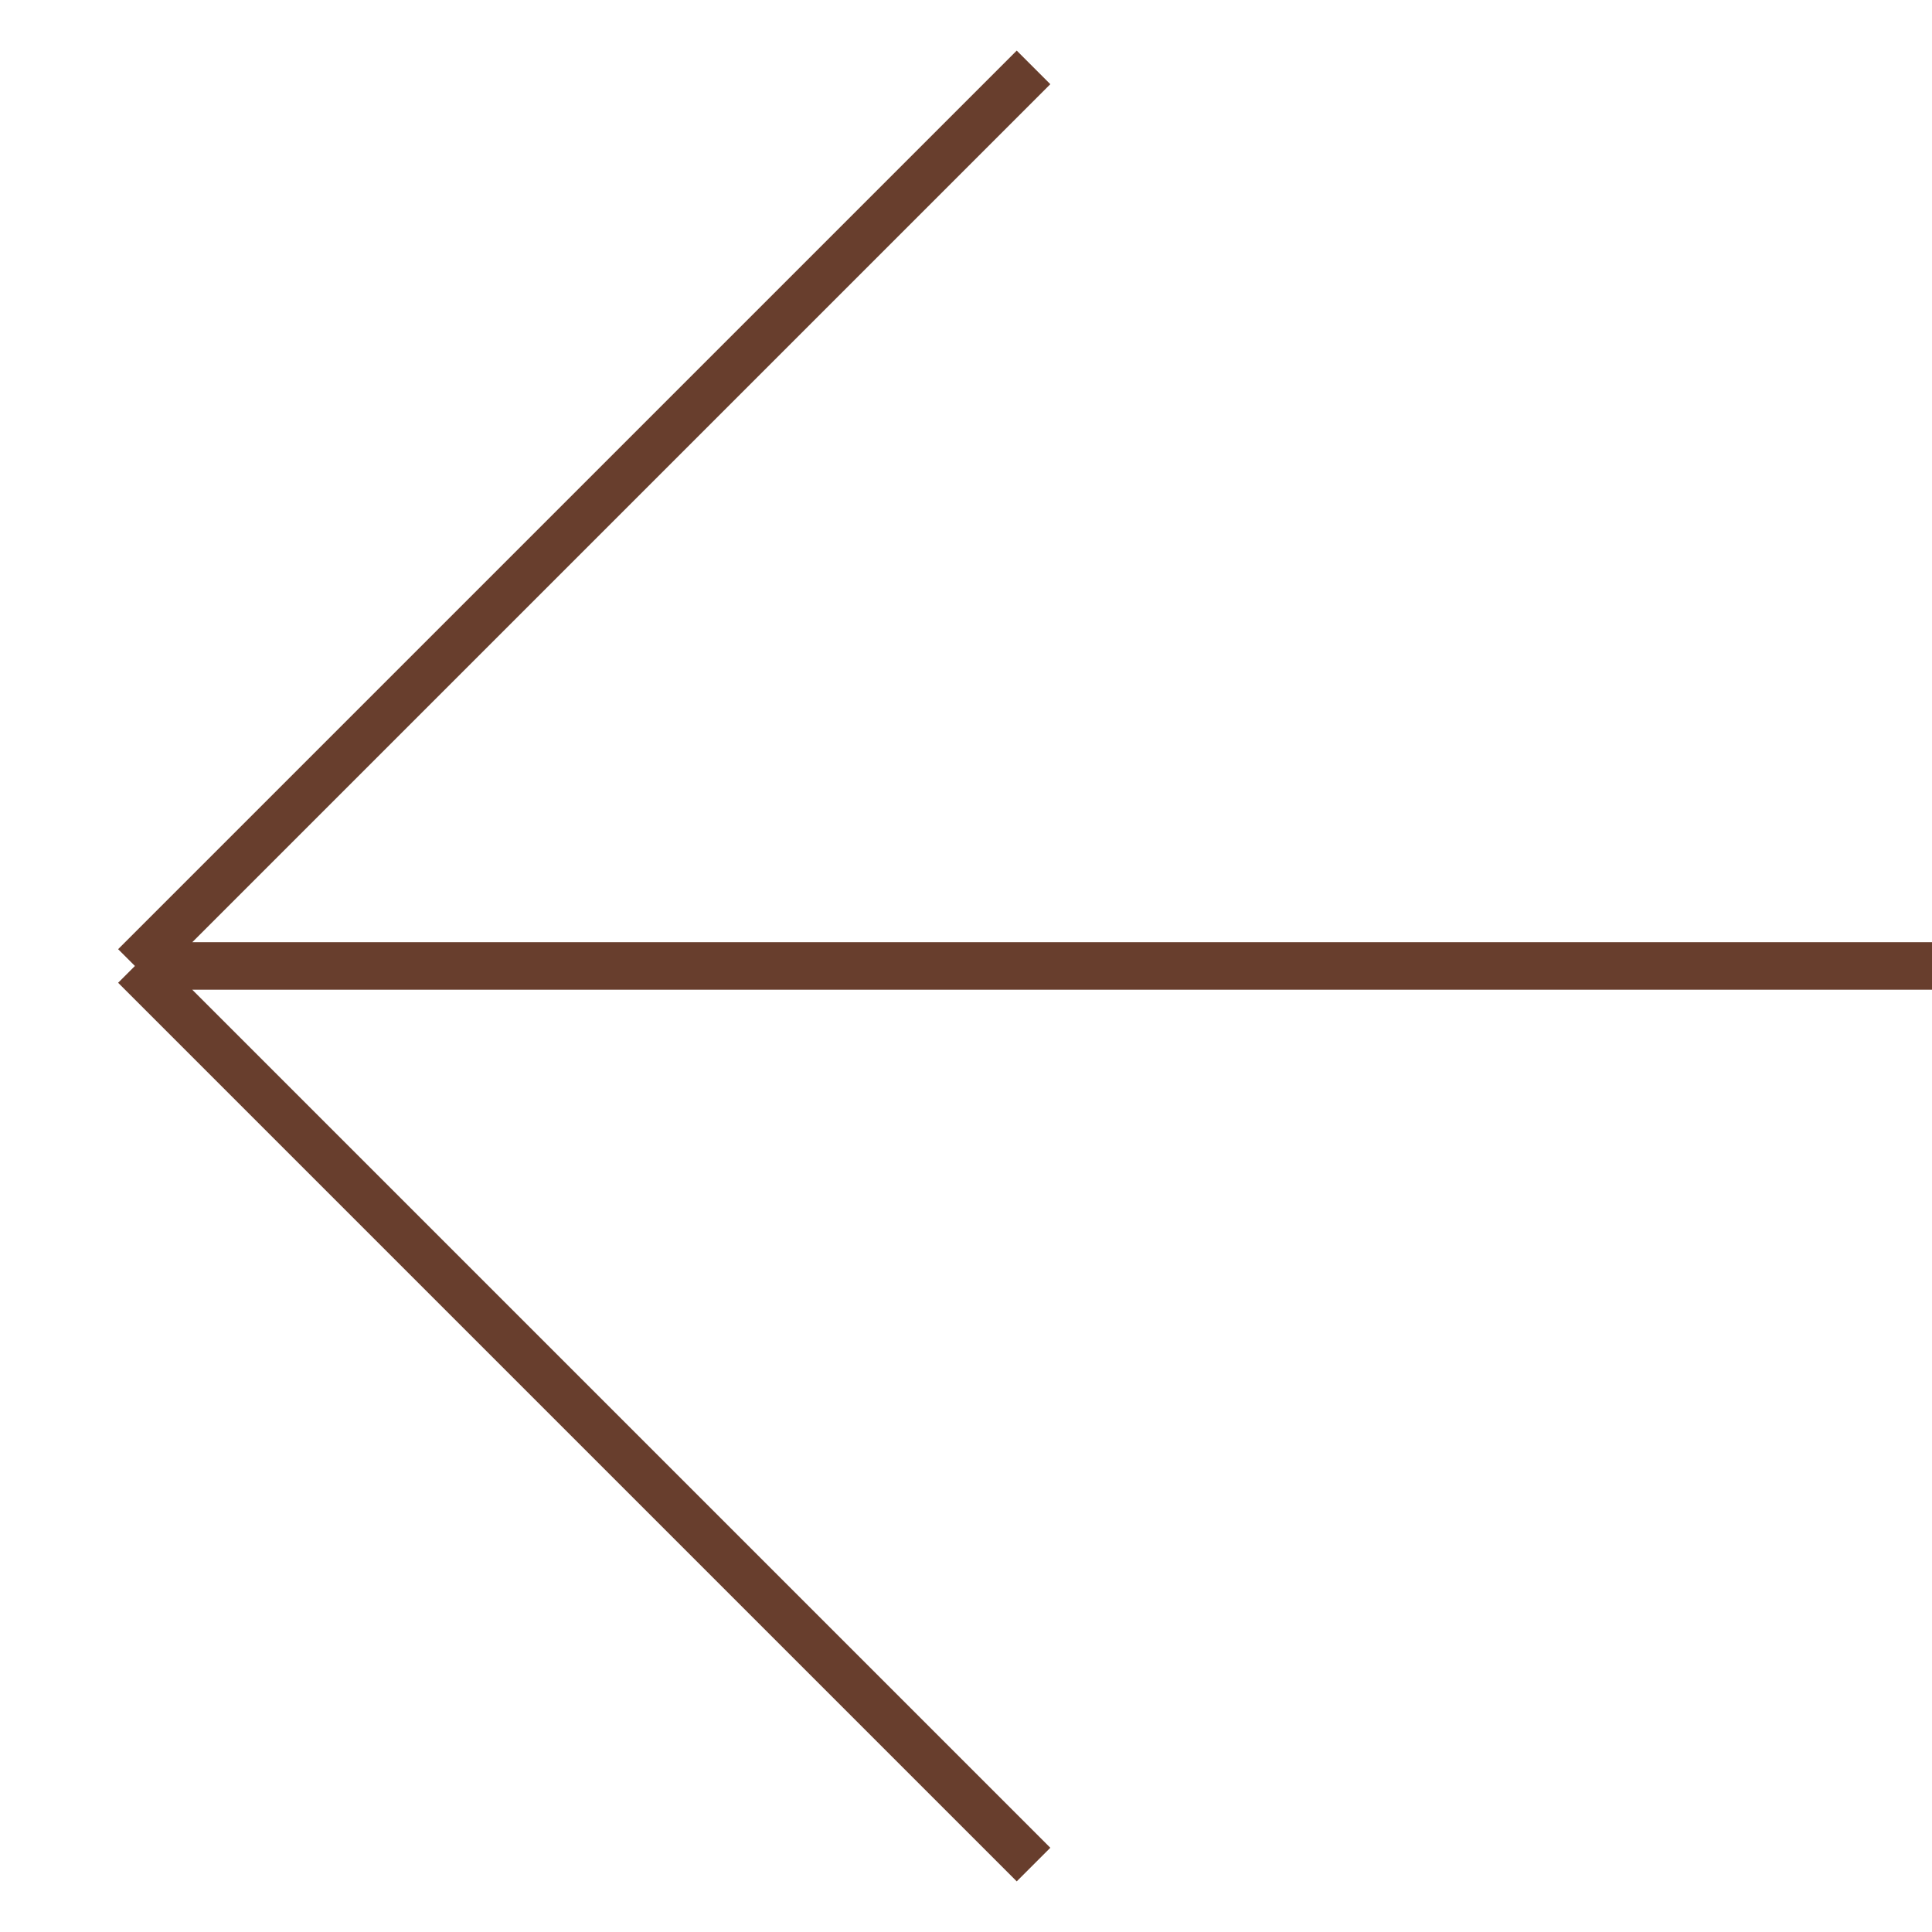
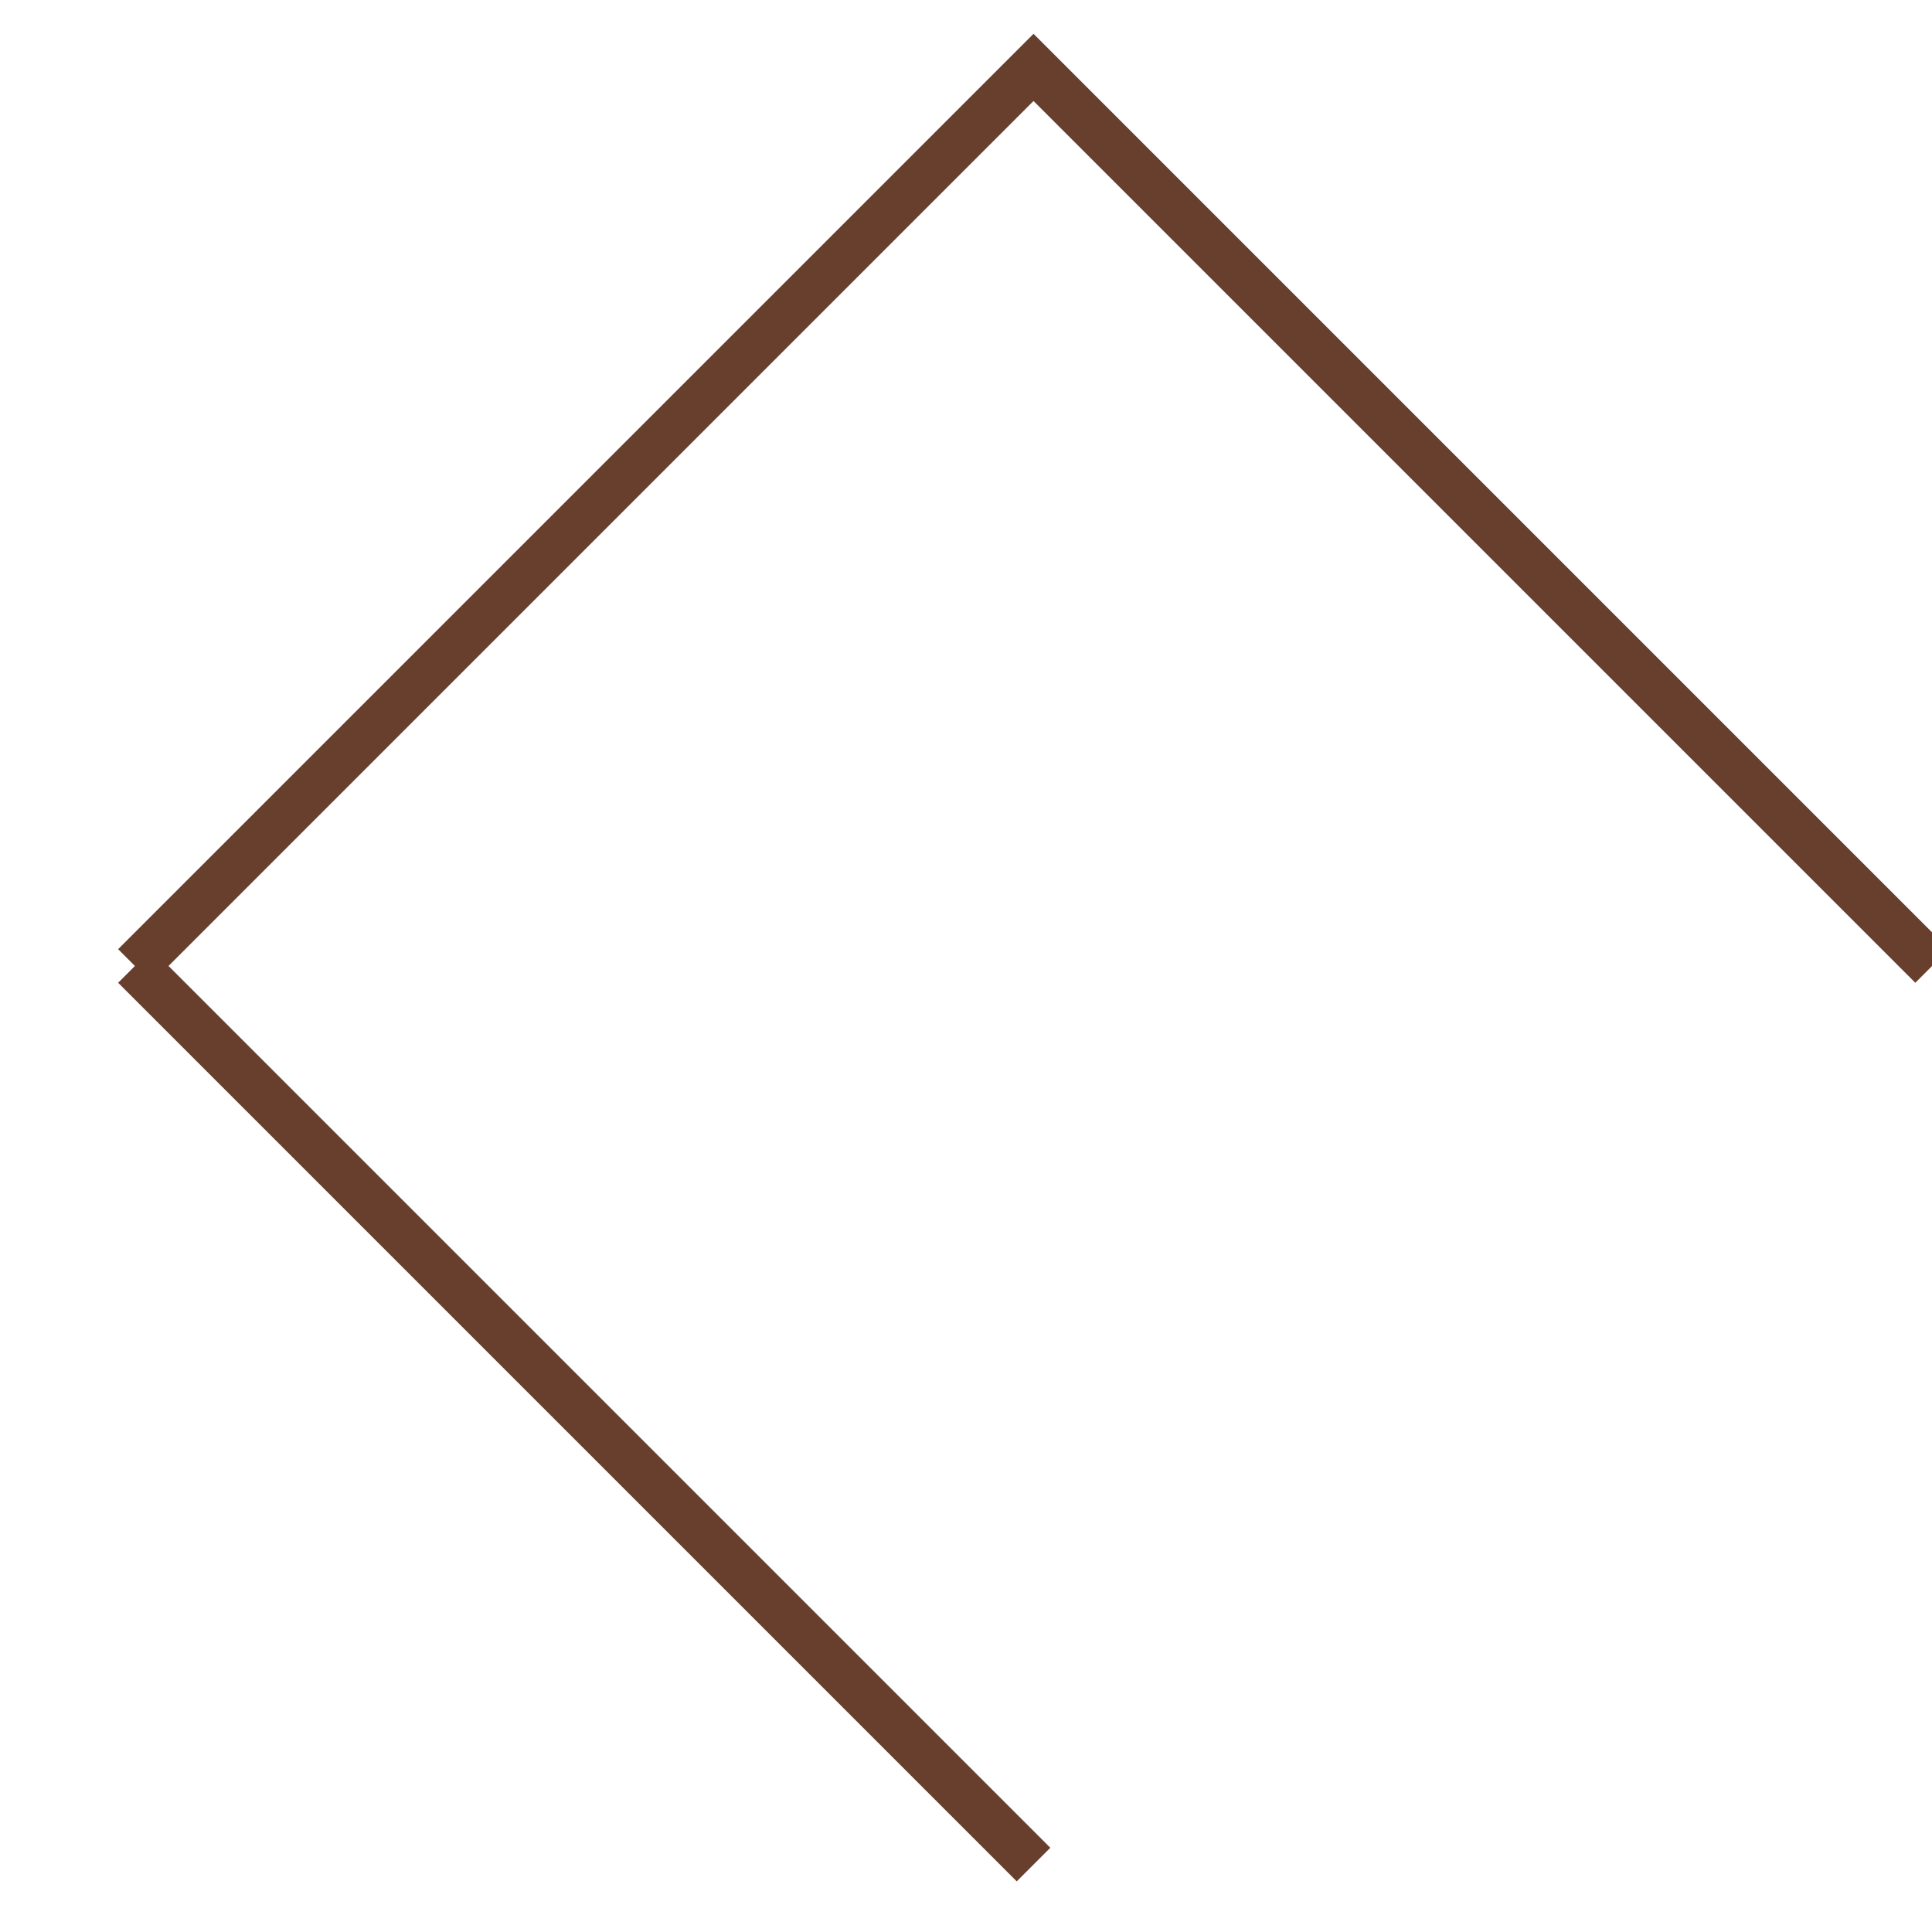
<svg xmlns="http://www.w3.org/2000/svg" width="61" height="61" viewBox="0 0 61 61" fill="none">
-   <path d="M32.632 58.871L4.26 30.499M4.26 30.499L32.632 2.128M4.26 30.499L61.003 30.499" stroke="#683E2D" stroke-width="1.5" />
+   <path d="M32.632 58.871L4.26 30.499M4.26 30.499L32.632 2.128L61.003 30.499" stroke="#683E2D" stroke-width="1.5" />
</svg>